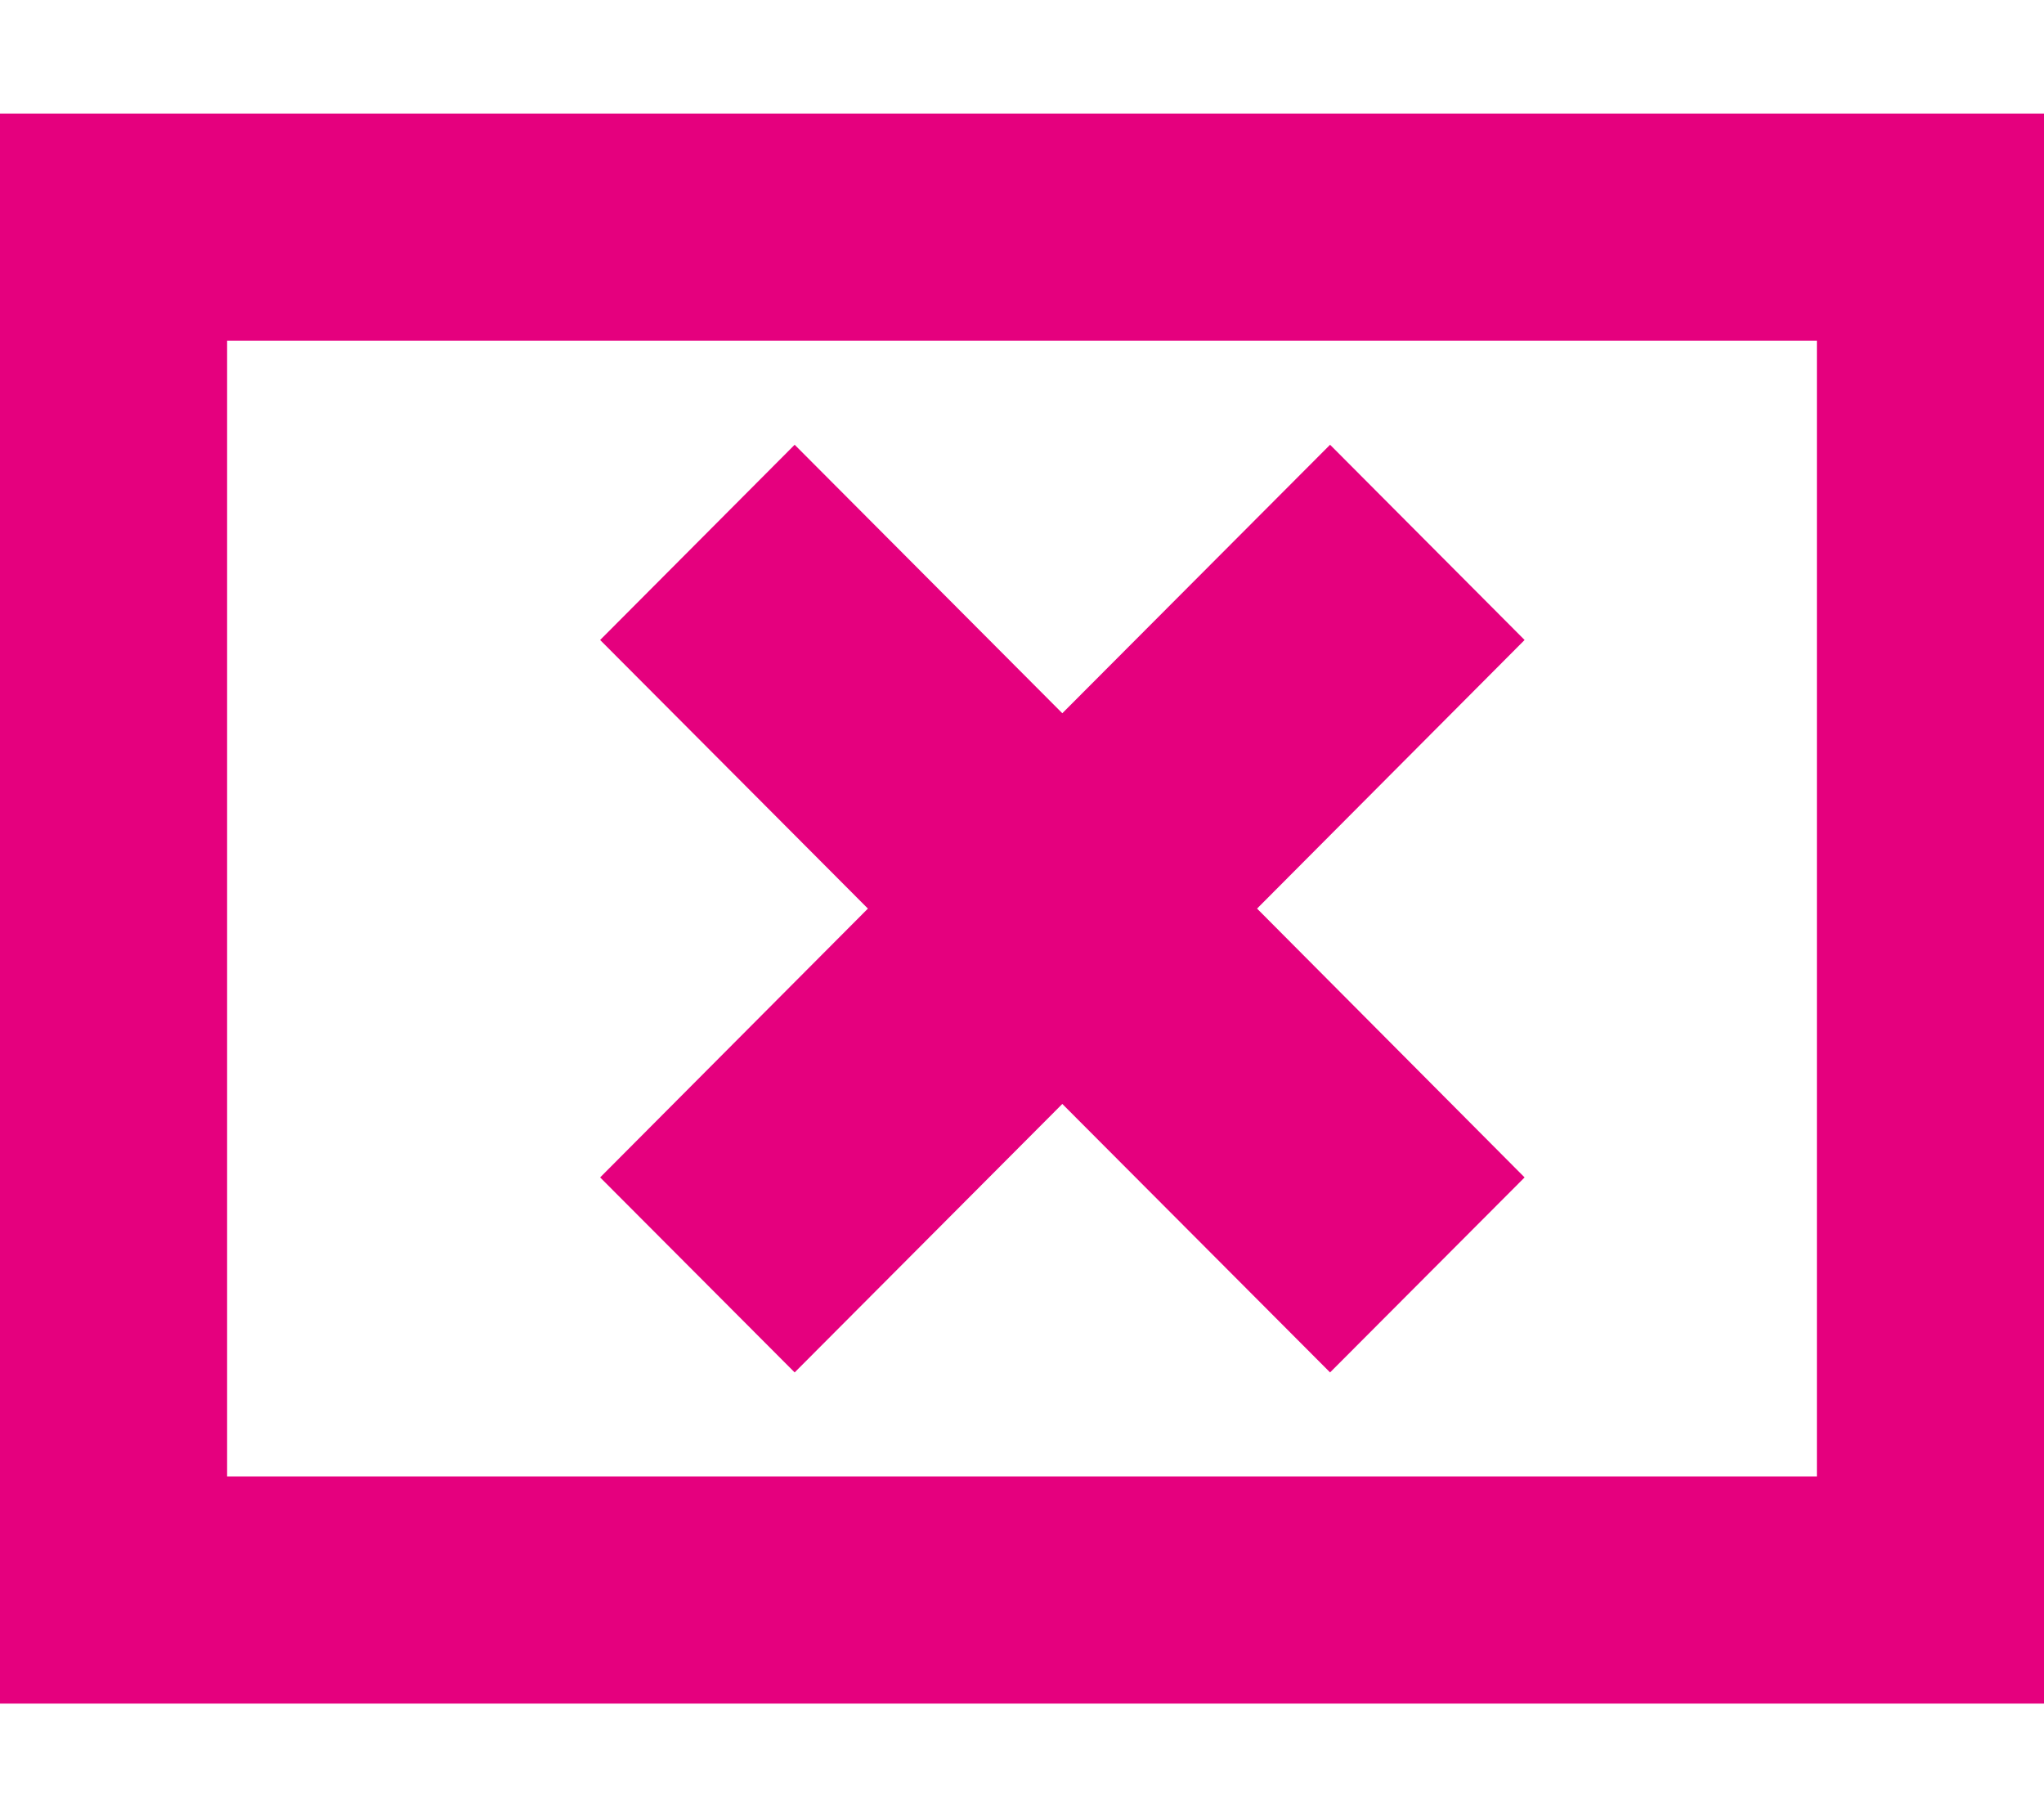
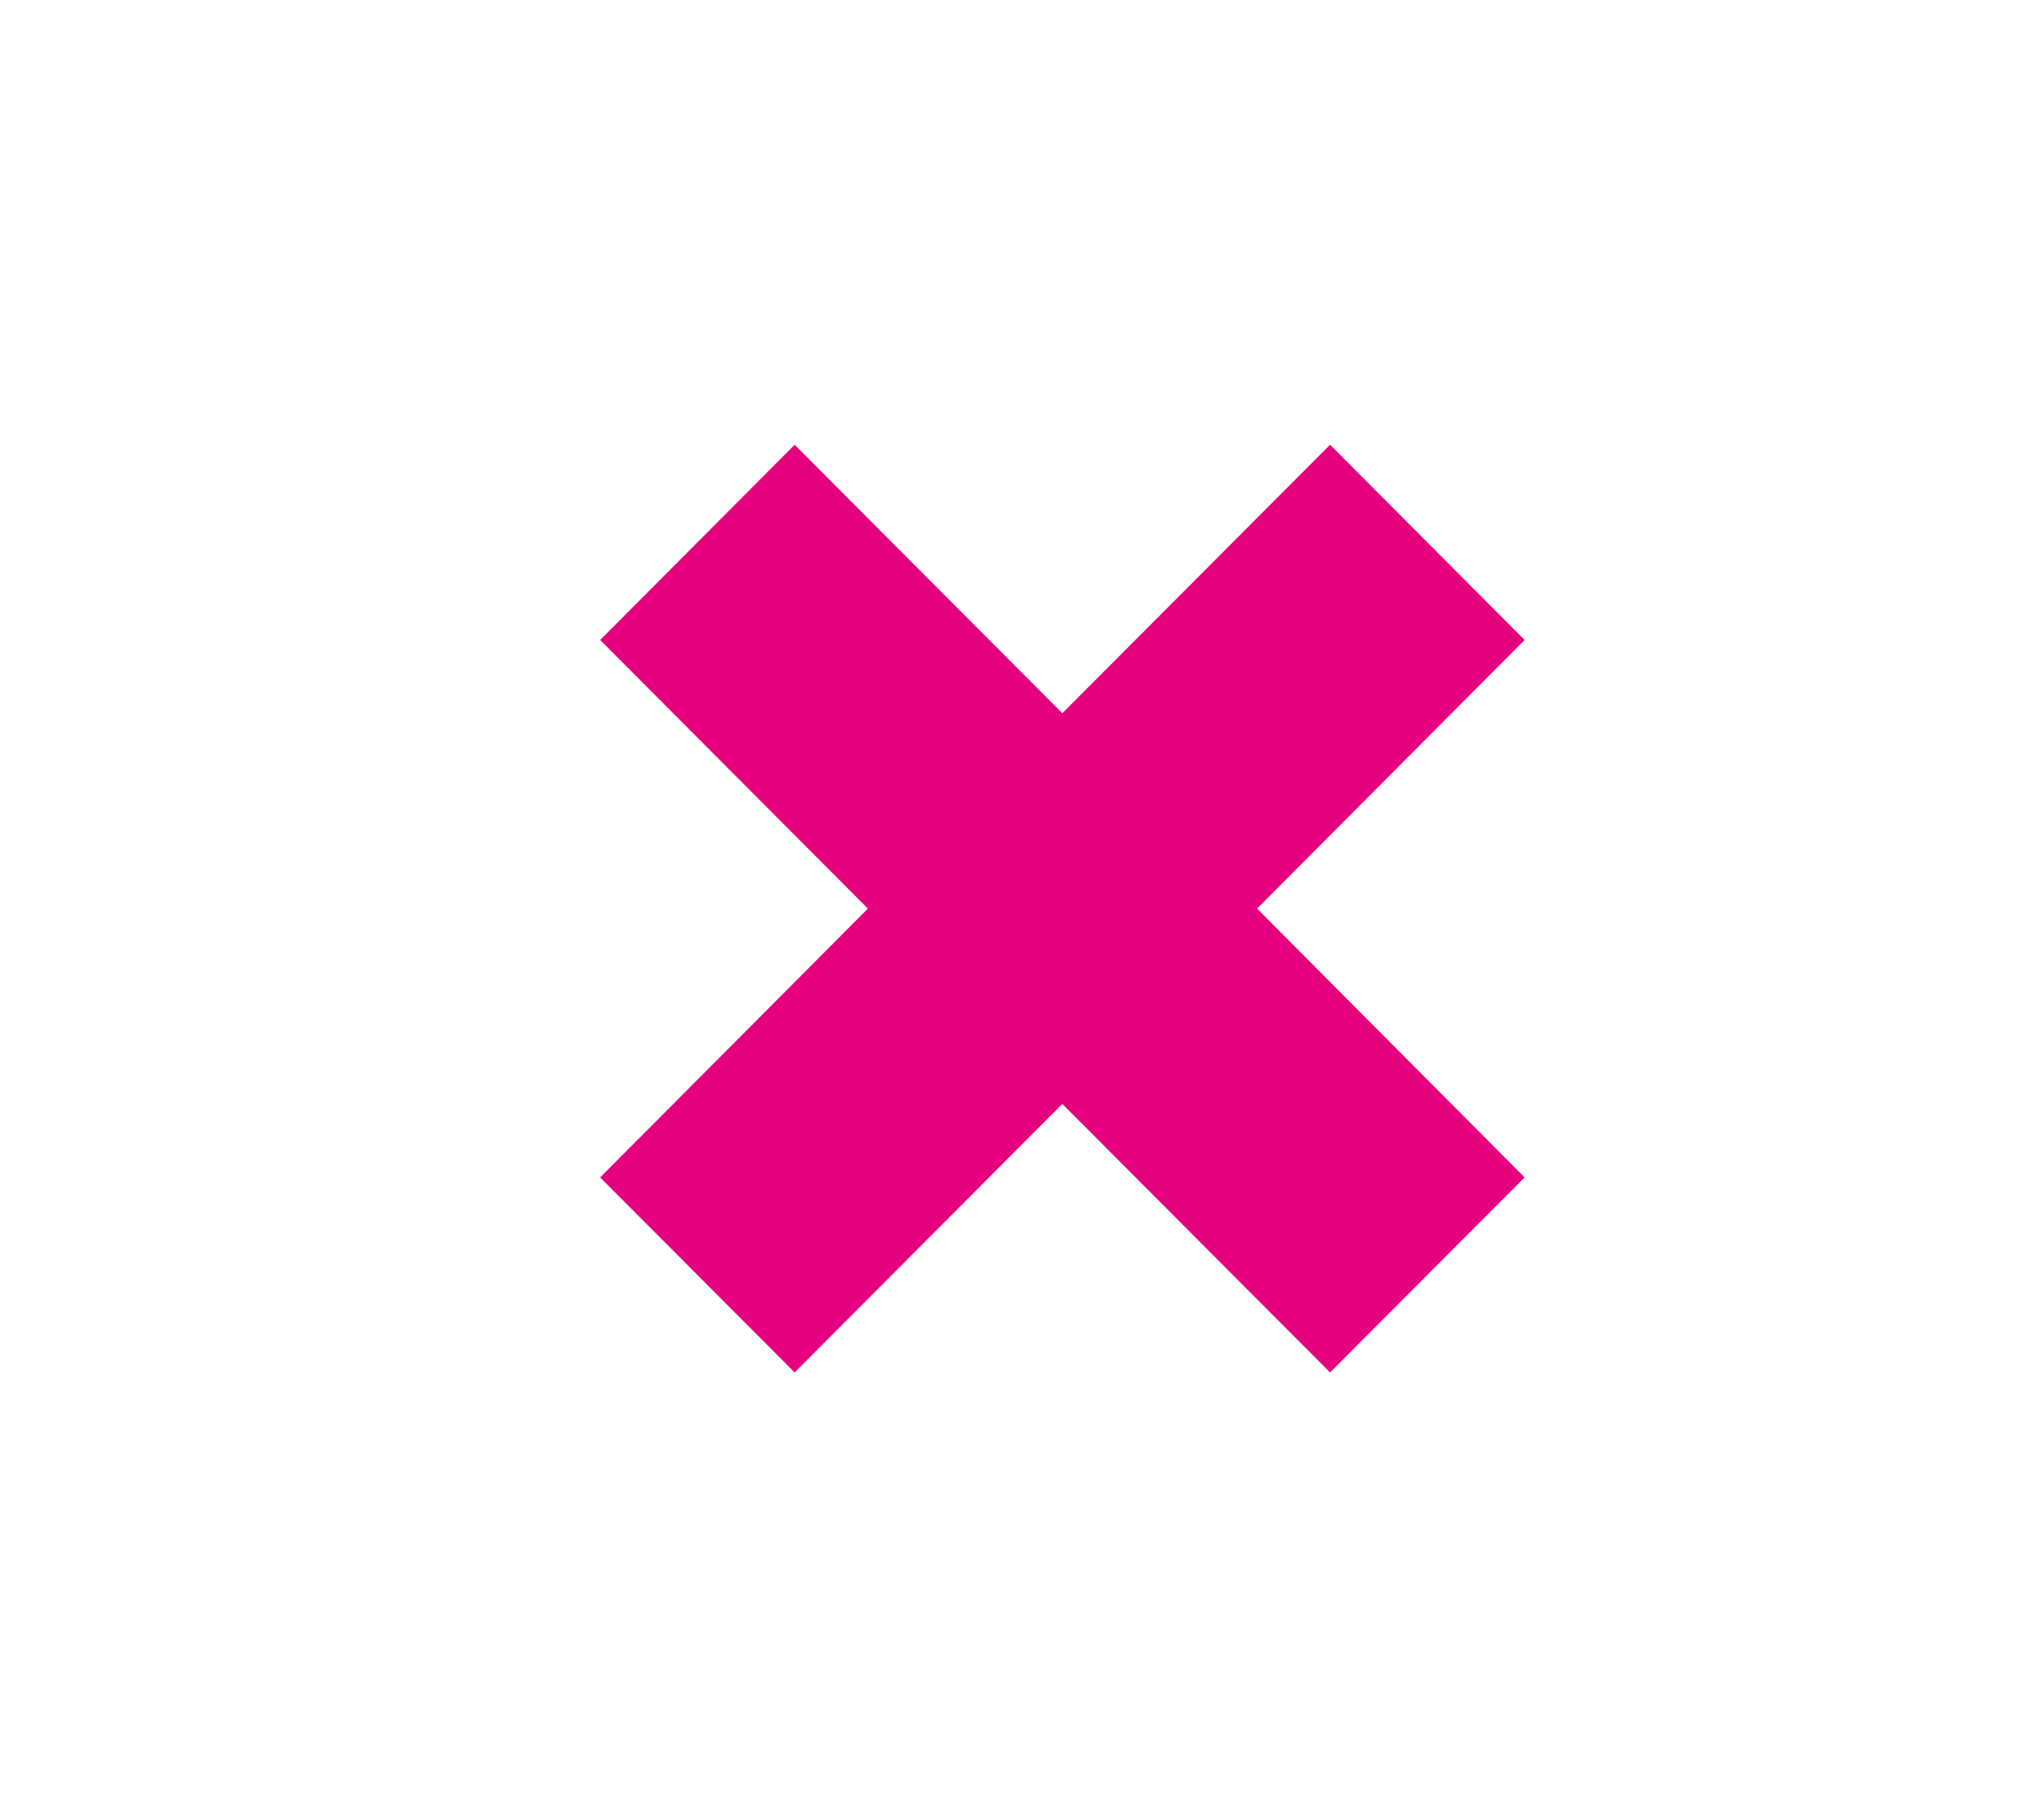
<svg xmlns="http://www.w3.org/2000/svg" width="18" height="16" viewBox="0 0 18 16">
  <path fill="#E5007E" d="M6.998 12.084L9.355 9.72l2.358 2.364 1.713-1.717L11.07 8l2.356-2.365-1.713-1.719L9.355 6.28 6.998 3.916 5.285 5.635 7.643 8l-2.358 2.367z" />
-   <path fill="#E5007E" d="M16 3v10H2V3h14m2-2H0v14h18V1z" />
</svg>